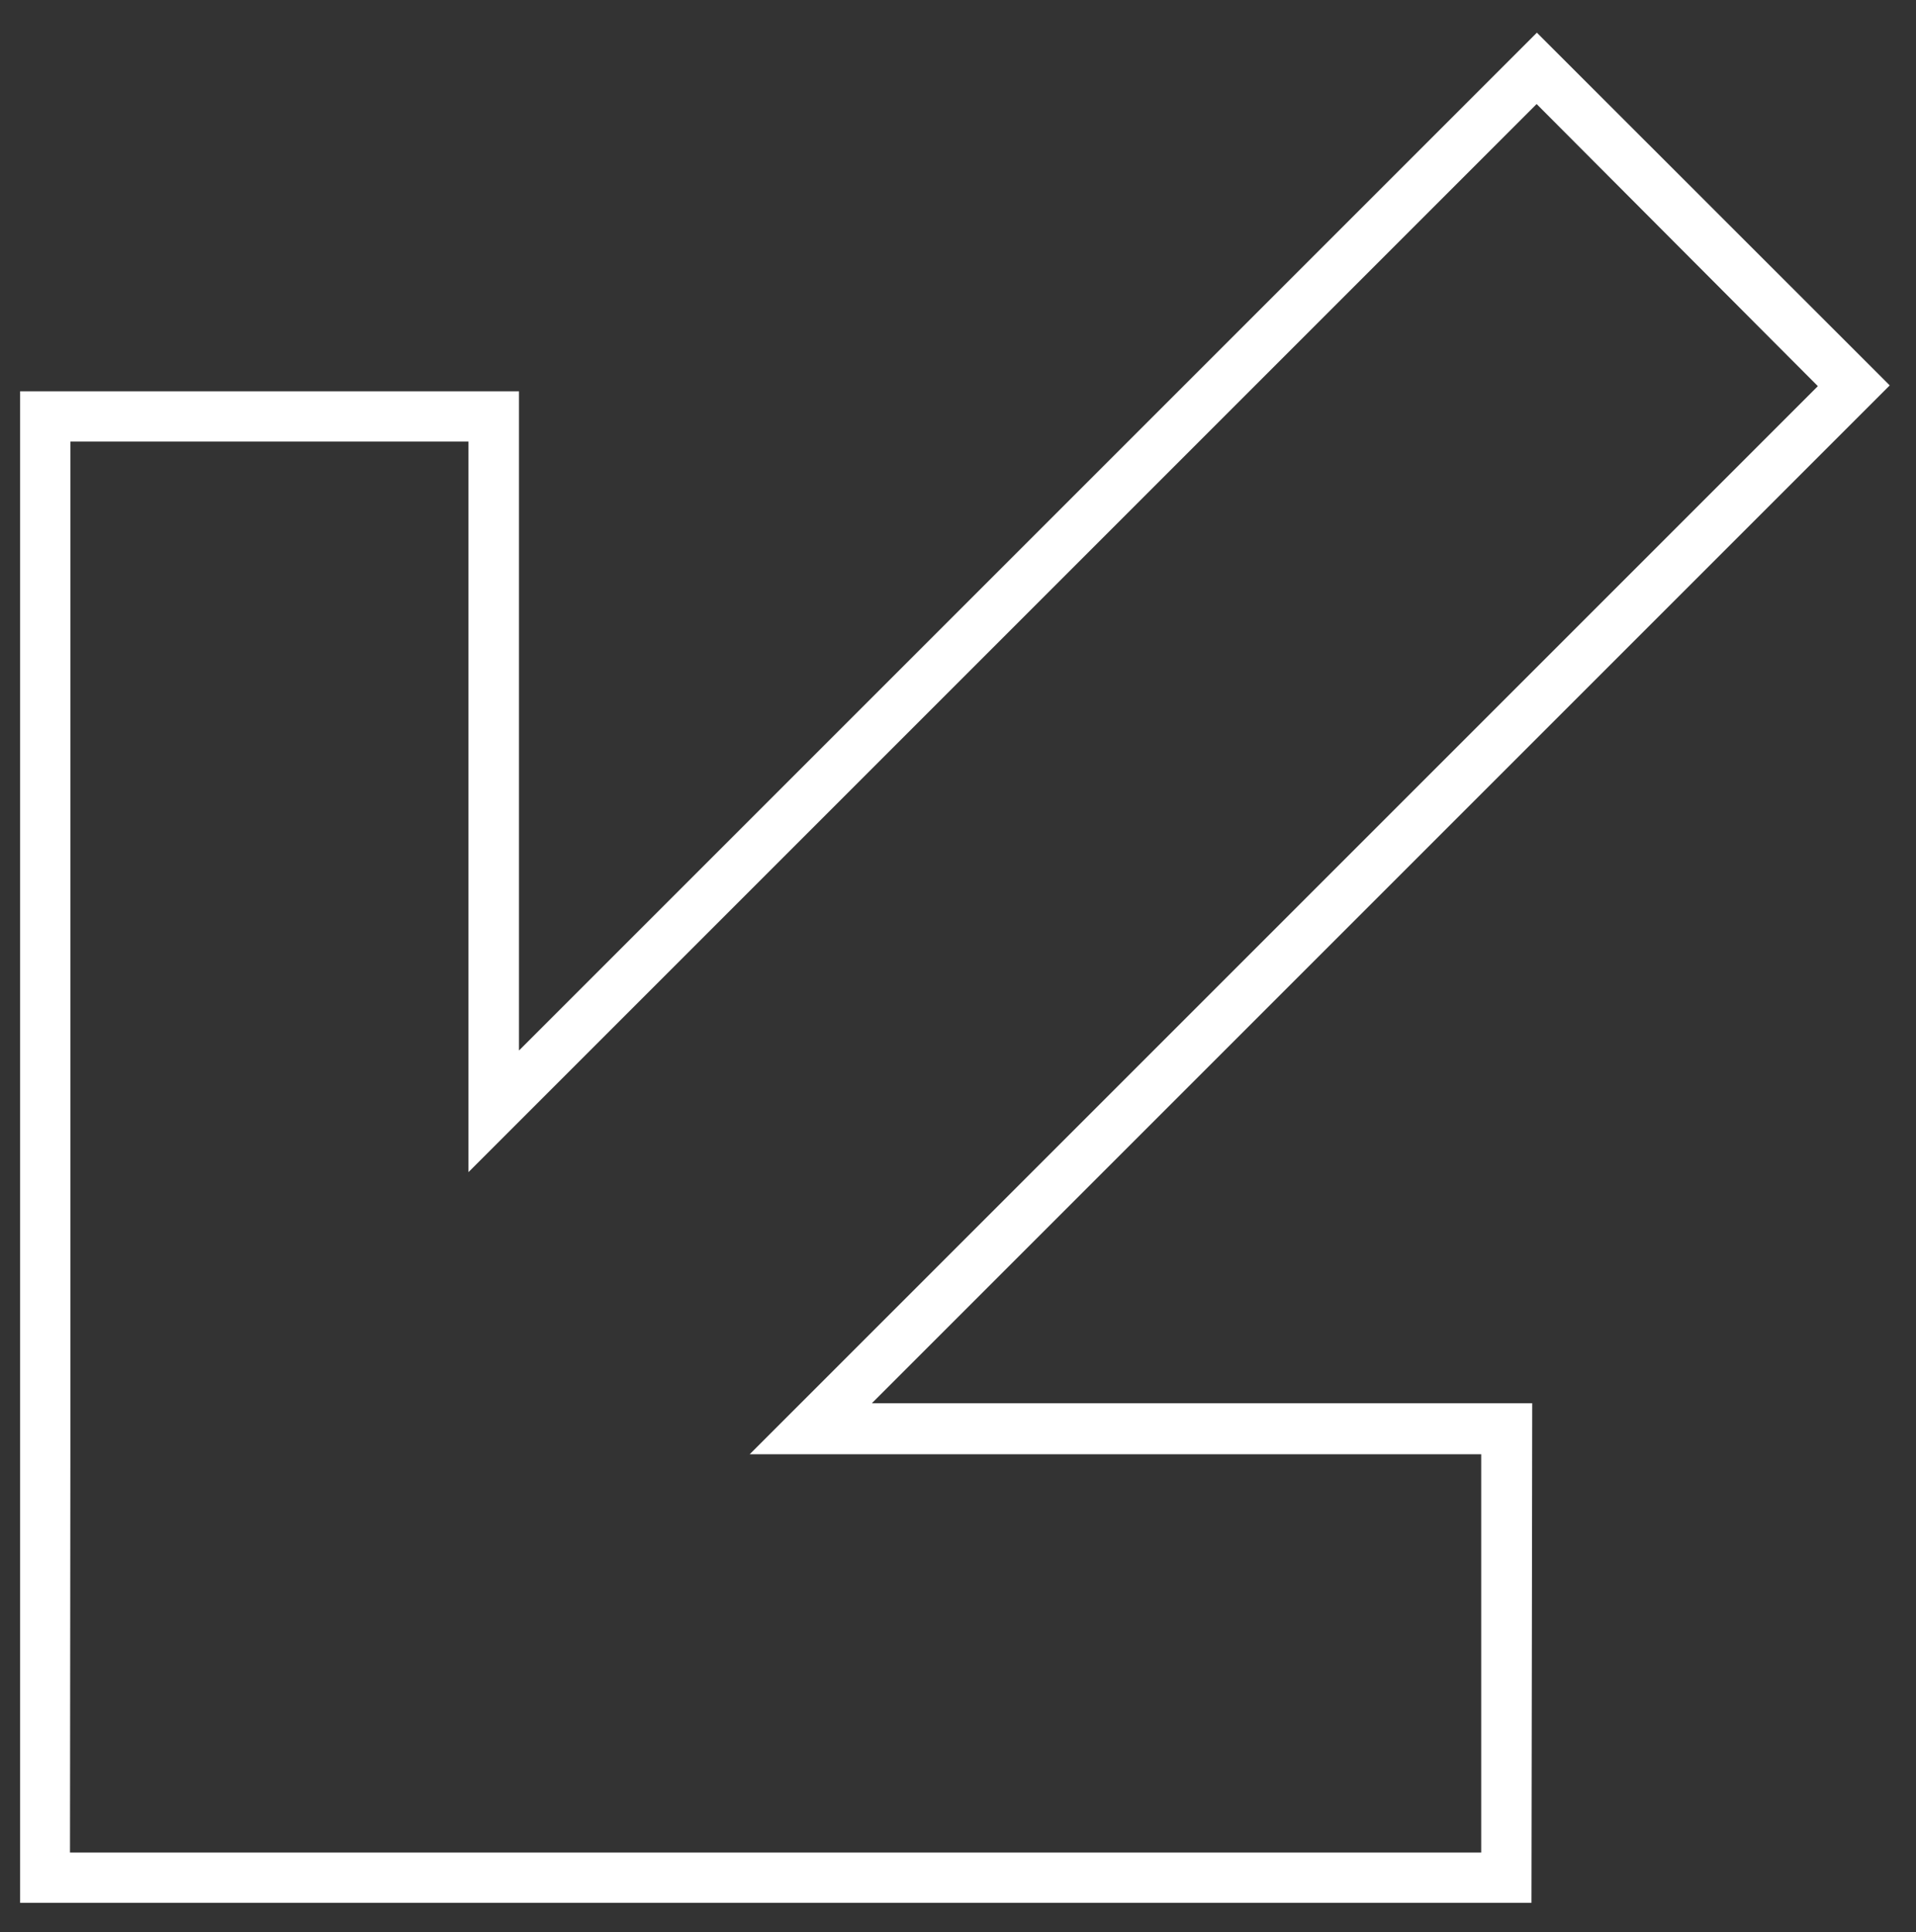
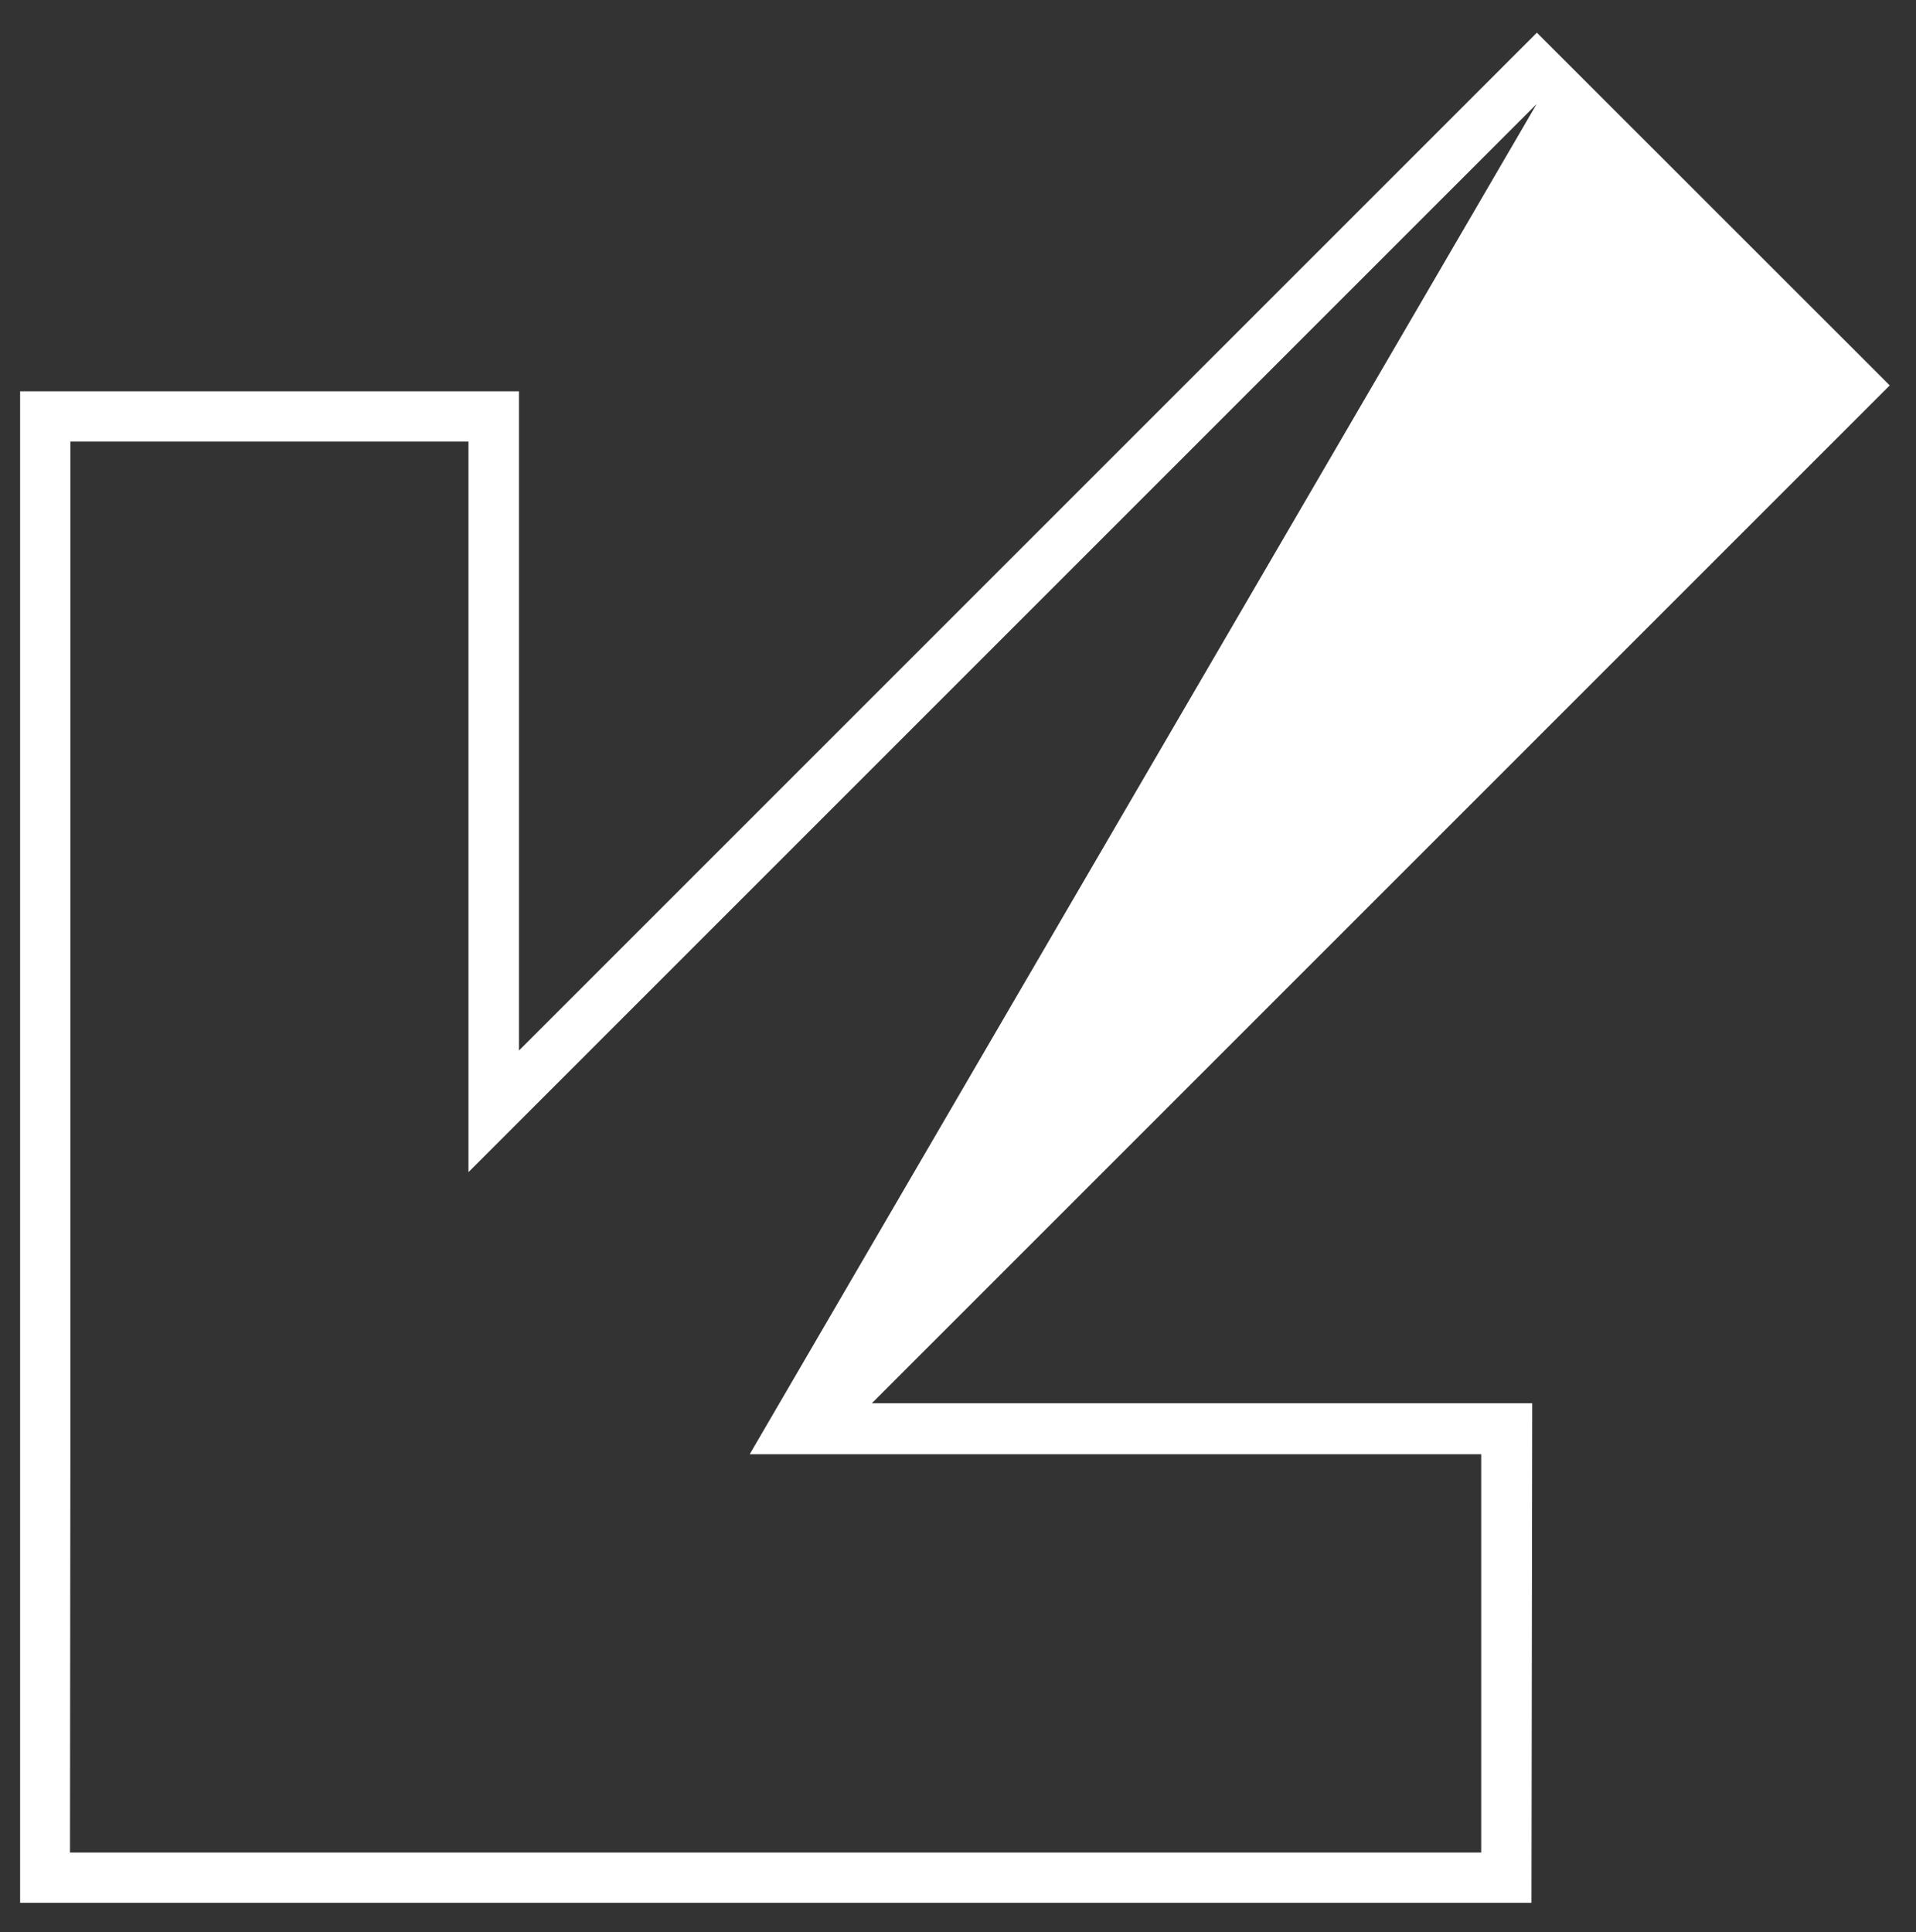
<svg xmlns="http://www.w3.org/2000/svg" id="Слой_1" data-name="Слой 1" viewBox="0 0 152.47 153.78">
  <rect x="0" y="0" width="152.47" height="153.78" fill="#333333" stroke="none" />
  <defs>
    <style>.cls-1{fill:#fff;}</style>
  </defs>
-   <path class="cls-1" d="M121.87,151.43H1.6l0-2v-37.7h0V31.14H41.3V83.6l81-81,28.08,28.07-81,81h52.55Zm-116.3-4h112.3v-31.7H59.66l85-85L122.28,8.28l-85,85V35.14H5.6v80.59h0Z" />
+   <path class="cls-1" d="M121.87,151.43H1.6l0-2v-37.7h0V31.14H41.3V83.6l81-81,28.08,28.07-81,81h52.55Zm-116.3-4h112.3v-31.7H59.66L122.28,8.28l-85,85V35.14H5.6v80.59h0Z" />
</svg>